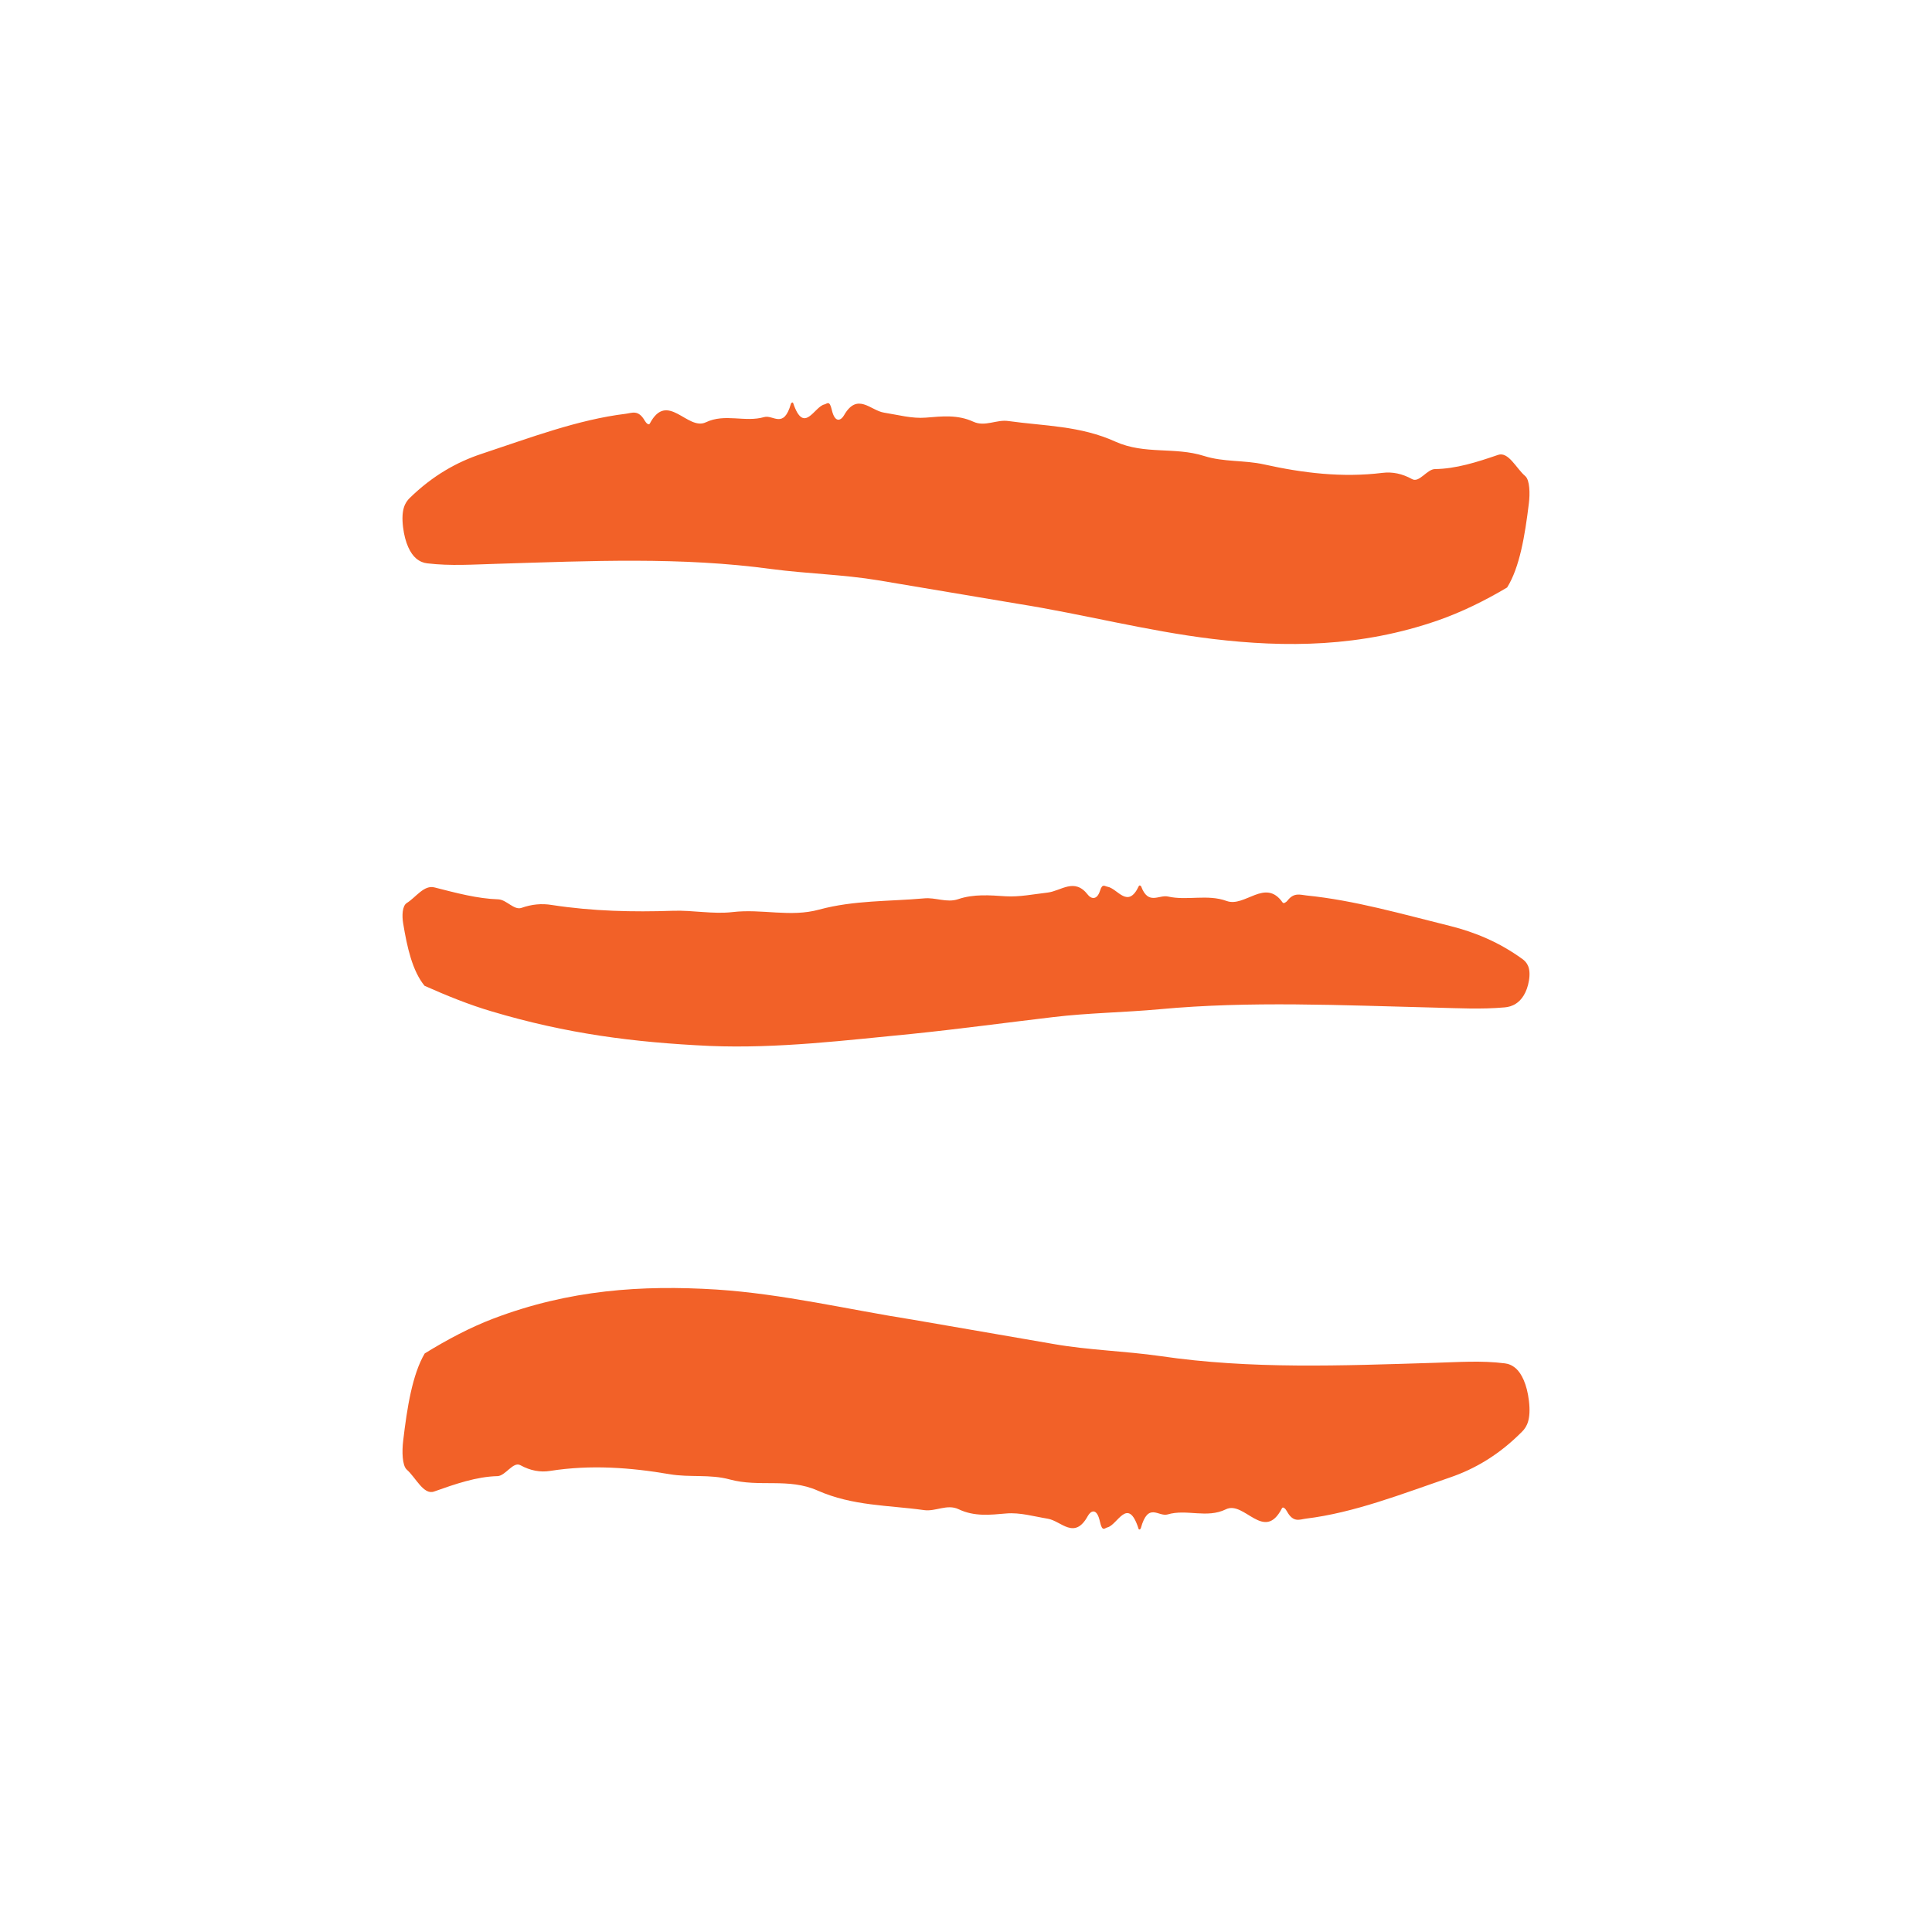
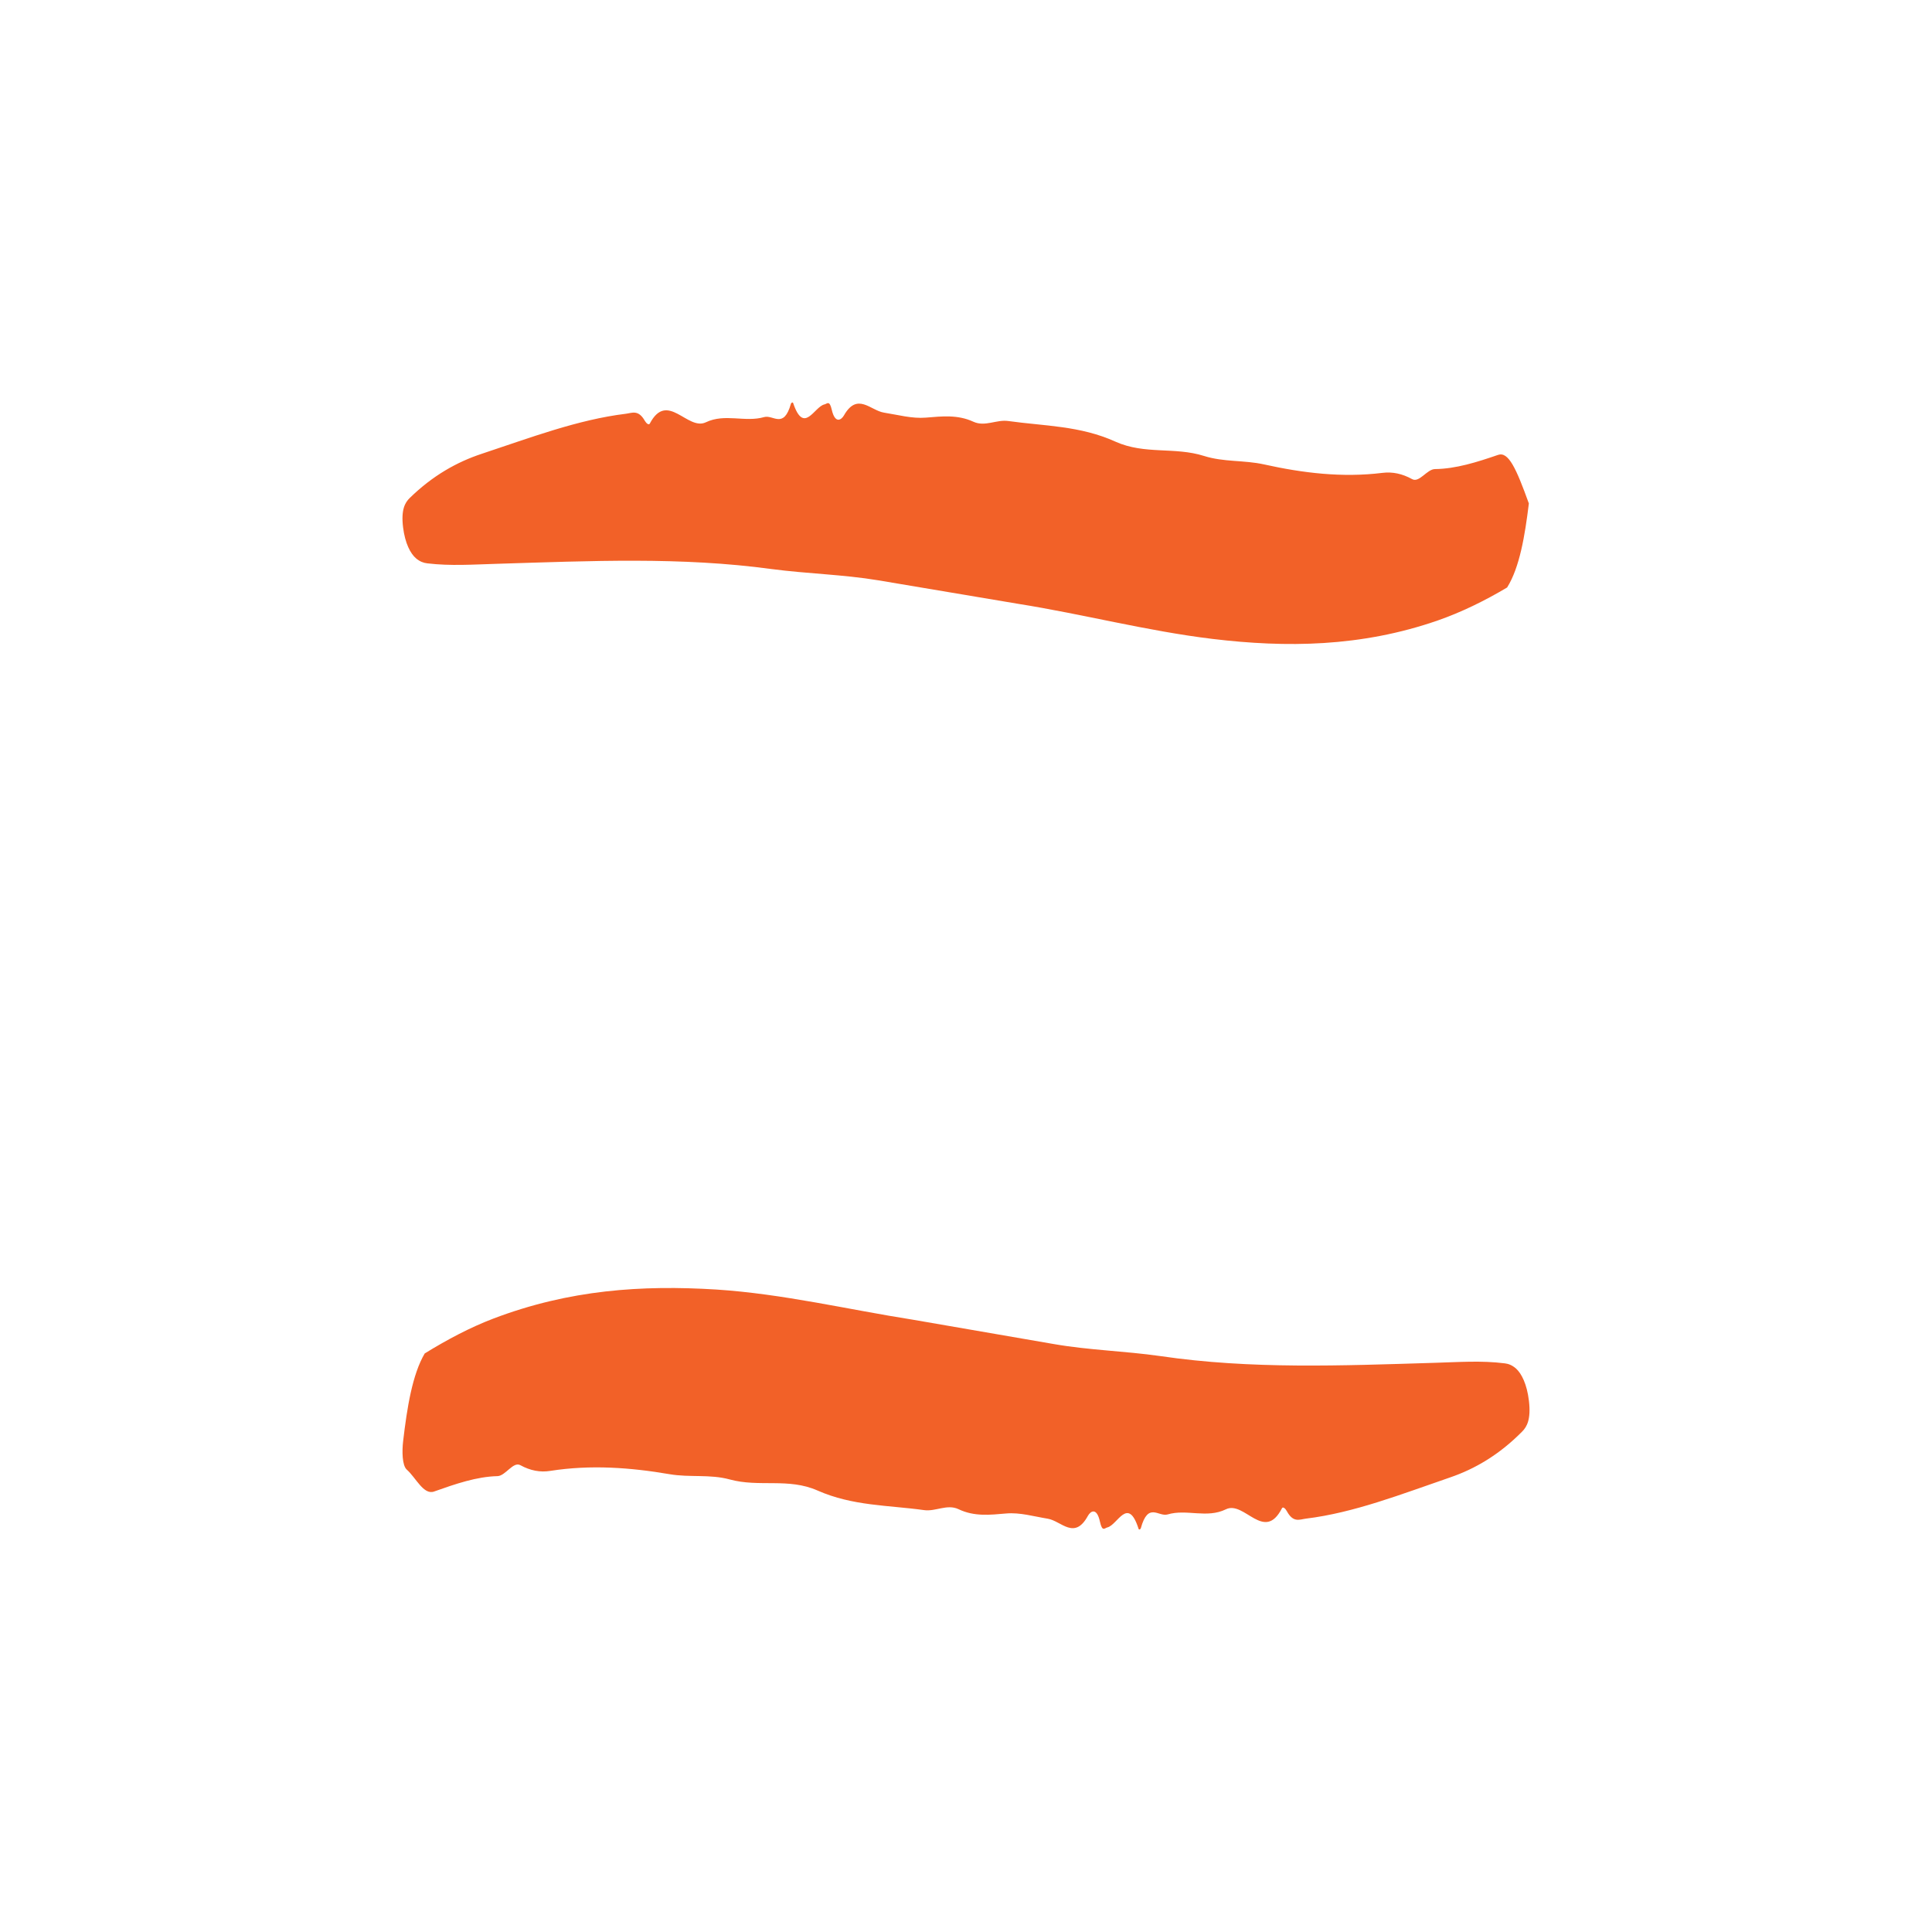
<svg xmlns="http://www.w3.org/2000/svg" width="24" height="24" viewBox="0 0 24 24" fill="none">
-   <path d="M5.168 6.936C5.215 6.976 5.262 6.993 5.307 6.998C5.598 7.033 5.883 7.012 6.168 7.004C7.345 6.968 8.46 6.916 9.585 7.069C10.033 7.128 10.471 7.136 10.911 7.209C11.496 7.308 12.07 7.404 12.648 7.501C13.454 7.629 14.245 7.838 15.063 7.937C15.972 8.046 16.907 8.04 17.865 7.706C18.151 7.606 18.439 7.466 18.722 7.298C18.877 7.05 18.943 6.656 18.992 6.254C19.007 6.136 19.005 5.964 18.947 5.914C18.835 5.819 18.739 5.606 18.609 5.651C18.345 5.742 18.084 5.824 17.826 5.827C17.726 5.828 17.631 6.001 17.542 5.952C17.419 5.884 17.298 5.859 17.174 5.874C16.674 5.936 16.183 5.876 15.702 5.769C15.454 5.714 15.203 5.742 14.957 5.664C14.59 5.548 14.222 5.65 13.858 5.487C13.418 5.287 12.972 5.293 12.525 5.23C12.38 5.209 12.236 5.305 12.092 5.239C11.895 5.148 11.699 5.172 11.5 5.188C11.328 5.202 11.155 5.153 10.982 5.126C10.814 5.1 10.651 4.868 10.484 5.16C10.449 5.221 10.373 5.264 10.333 5.092C10.304 4.965 10.275 5.017 10.241 5.024C10.114 5.052 9.987 5.405 9.853 5.007C9.849 4.994 9.83 5 9.825 5.016C9.735 5.334 9.605 5.149 9.493 5.181C9.254 5.25 9.006 5.132 8.768 5.246C8.54 5.355 8.29 4.849 8.072 5.262C8.059 5.285 8.028 5.258 8.01 5.227C7.93 5.086 7.853 5.13 7.774 5.14C7.176 5.213 6.587 5.438 5.985 5.637C5.676 5.739 5.375 5.908 5.09 6.186C5.033 6.242 4.98 6.328 5.007 6.55C5.032 6.752 5.1 6.878 5.168 6.936Z" fill="#F26128" />
-   <path d="M18.91 11.912C18.624 11.705 18.323 11.58 18.015 11.503C17.413 11.354 16.827 11.184 16.231 11.124C16.153 11.116 16.075 11.083 15.995 11.186C15.977 11.209 15.945 11.229 15.933 11.211C15.718 10.903 15.464 11.276 15.237 11.192C14.998 11.105 14.748 11.191 14.509 11.137C14.396 11.112 14.265 11.249 14.176 11.012C14.171 11 14.152 10.996 14.148 11.005C14.011 11.299 13.885 11.037 13.757 11.015C13.723 11.01 13.694 10.971 13.665 11.065C13.624 11.193 13.548 11.16 13.514 11.115C13.346 10.898 13.182 11.069 13.013 11.088C12.839 11.108 12.665 11.144 12.493 11.134C12.295 11.121 12.095 11.104 11.902 11.17C11.76 11.218 11.62 11.145 11.478 11.16C11.041 11.199 10.611 11.182 10.177 11.299C9.817 11.398 9.468 11.287 9.101 11.33C8.855 11.359 8.61 11.305 8.357 11.314C7.866 11.331 7.362 11.32 6.855 11.242C6.729 11.221 6.605 11.233 6.478 11.278C6.386 11.31 6.294 11.178 6.192 11.172C5.93 11.164 5.665 11.092 5.398 11.024C5.266 10.99 5.167 11.147 5.054 11.217C4.995 11.253 4.993 11.381 5.008 11.469C5.057 11.767 5.122 12.06 5.274 12.246C5.553 12.37 5.832 12.483 6.108 12.564C7.036 12.841 7.87 12.949 8.815 12.993C9.665 13.028 10.51 12.922 11.331 12.843C11.925 12.782 12.495 12.704 13.081 12.635C13.52 12.582 13.959 12.578 14.406 12.537C15.531 12.433 16.65 12.488 17.83 12.517C18.115 12.524 18.401 12.54 18.692 12.514C18.737 12.51 18.785 12.498 18.831 12.468C18.9 12.425 18.968 12.332 18.993 12.182C19.02 12.018 18.967 11.953 18.91 11.912Z" fill="#F26128" />
+   <path d="M5.168 6.936C5.215 6.976 5.262 6.993 5.307 6.998C5.598 7.033 5.883 7.012 6.168 7.004C7.345 6.968 8.46 6.916 9.585 7.069C10.033 7.128 10.471 7.136 10.911 7.209C11.496 7.308 12.07 7.404 12.648 7.501C13.454 7.629 14.245 7.838 15.063 7.937C15.972 8.046 16.907 8.04 17.865 7.706C18.151 7.606 18.439 7.466 18.722 7.298C18.877 7.05 18.943 6.656 18.992 6.254C18.835 5.819 18.739 5.606 18.609 5.651C18.345 5.742 18.084 5.824 17.826 5.827C17.726 5.828 17.631 6.001 17.542 5.952C17.419 5.884 17.298 5.859 17.174 5.874C16.674 5.936 16.183 5.876 15.702 5.769C15.454 5.714 15.203 5.742 14.957 5.664C14.59 5.548 14.222 5.65 13.858 5.487C13.418 5.287 12.972 5.293 12.525 5.23C12.38 5.209 12.236 5.305 12.092 5.239C11.895 5.148 11.699 5.172 11.5 5.188C11.328 5.202 11.155 5.153 10.982 5.126C10.814 5.1 10.651 4.868 10.484 5.16C10.449 5.221 10.373 5.264 10.333 5.092C10.304 4.965 10.275 5.017 10.241 5.024C10.114 5.052 9.987 5.405 9.853 5.007C9.849 4.994 9.83 5 9.825 5.016C9.735 5.334 9.605 5.149 9.493 5.181C9.254 5.25 9.006 5.132 8.768 5.246C8.54 5.355 8.29 4.849 8.072 5.262C8.059 5.285 8.028 5.258 8.01 5.227C7.93 5.086 7.853 5.13 7.774 5.14C7.176 5.213 6.587 5.438 5.985 5.637C5.676 5.739 5.375 5.908 5.09 6.186C5.033 6.242 4.98 6.328 5.007 6.55C5.032 6.752 5.1 6.878 5.168 6.936Z" fill="#F26128" />
  <path d="M18.832 17C18.785 16.959 18.738 16.941 18.693 16.936C18.402 16.899 18.117 16.921 17.833 16.929C16.656 16.965 15.541 17.011 14.416 16.846C13.968 16.782 13.529 16.773 13.089 16.696C12.502 16.595 11.927 16.495 11.347 16.395C10.537 16.268 9.728 16.073 8.898 16.019C7.975 15.962 7.074 16.02 6.126 16.381C5.843 16.489 5.558 16.639 5.276 16.813C5.123 17.073 5.057 17.483 5.008 17.901C4.993 18.025 4.995 18.204 5.053 18.256C5.166 18.355 5.262 18.576 5.393 18.528C5.658 18.434 5.921 18.343 6.18 18.337C6.28 18.334 6.374 18.152 6.464 18.201C6.588 18.269 6.711 18.292 6.835 18.272C7.338 18.193 7.833 18.23 8.318 18.313C8.569 18.356 8.818 18.311 9.064 18.378C9.432 18.479 9.793 18.355 10.156 18.516C10.594 18.709 11.034 18.697 11.478 18.759C11.622 18.78 11.765 18.68 11.908 18.748C12.104 18.842 12.301 18.818 12.499 18.801C12.671 18.786 12.843 18.838 13.016 18.866C13.184 18.894 13.347 19.136 13.514 18.831C13.549 18.768 13.625 18.724 13.664 18.903C13.693 19.035 13.722 18.982 13.756 18.974C13.883 18.945 14.011 18.578 14.144 18.992C14.148 19.006 14.167 19 14.172 18.983C14.263 18.653 14.391 18.846 14.504 18.813C14.742 18.742 14.99 18.866 15.229 18.749C15.457 18.637 15.705 19.166 15.925 18.736C15.937 18.712 15.969 18.741 15.986 18.773C16.066 18.92 16.144 18.875 16.223 18.865C16.821 18.792 17.411 18.56 18.014 18.353C18.323 18.247 18.625 18.071 18.91 17.782C18.967 17.724 19.02 17.633 18.993 17.402C18.968 17.192 18.9 17.061 18.832 17Z" fill="#F26128" />
</svg>